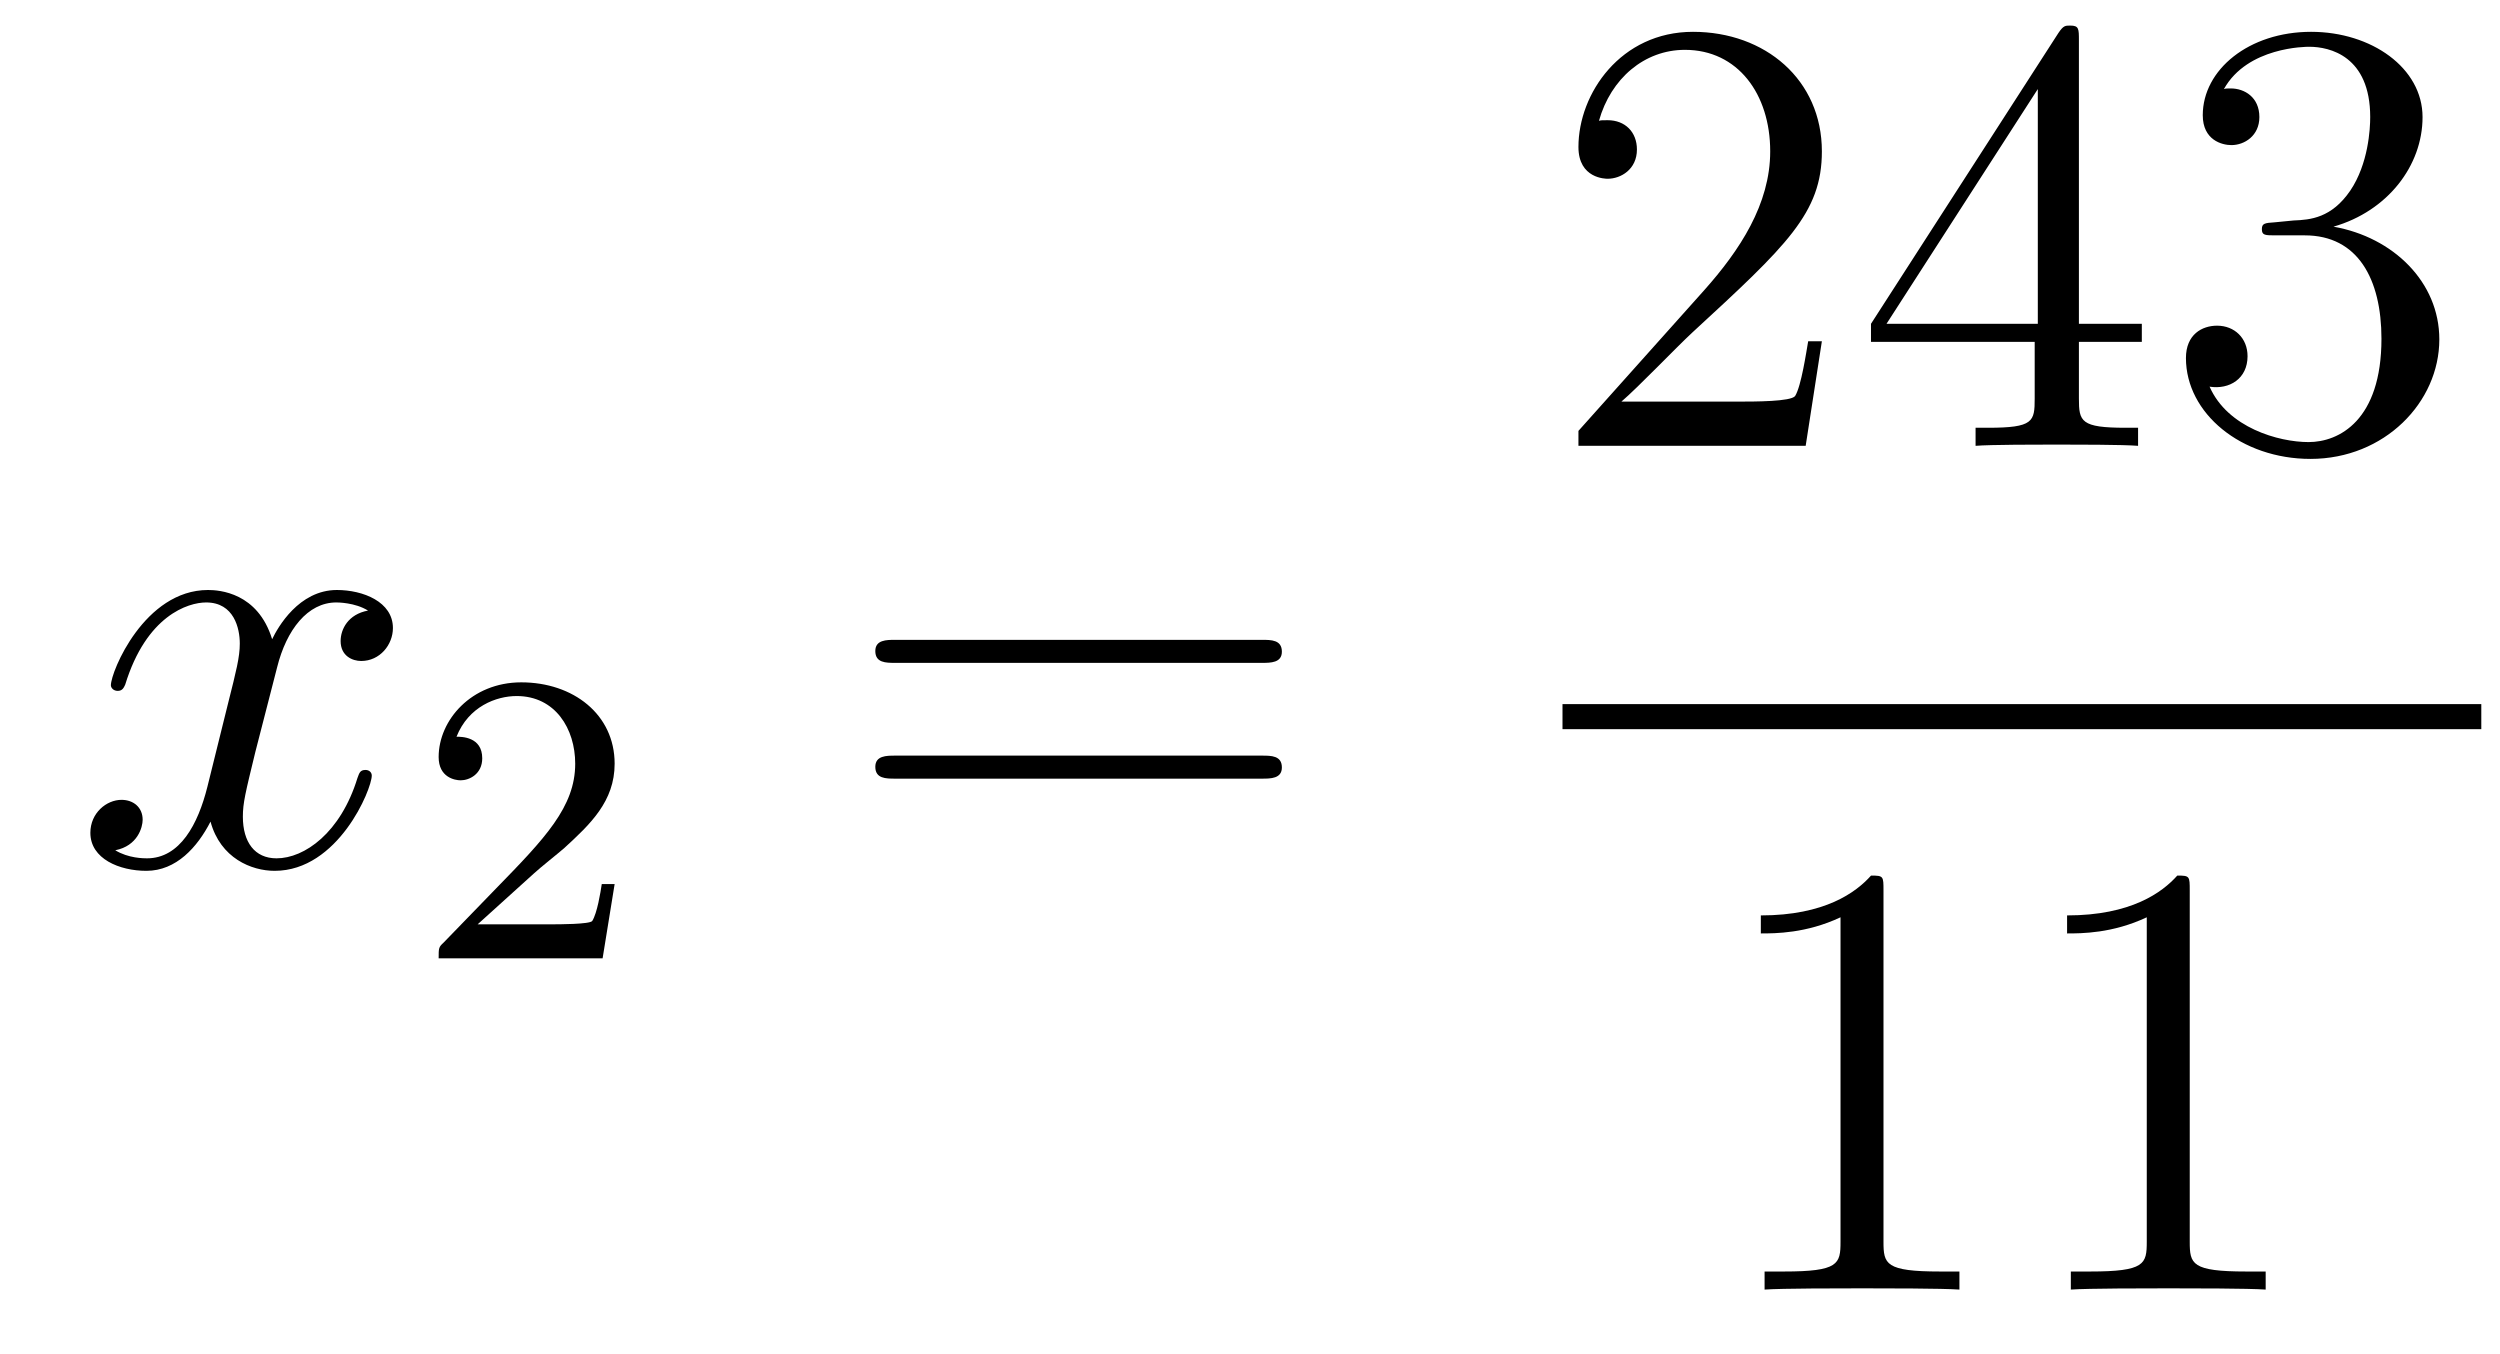
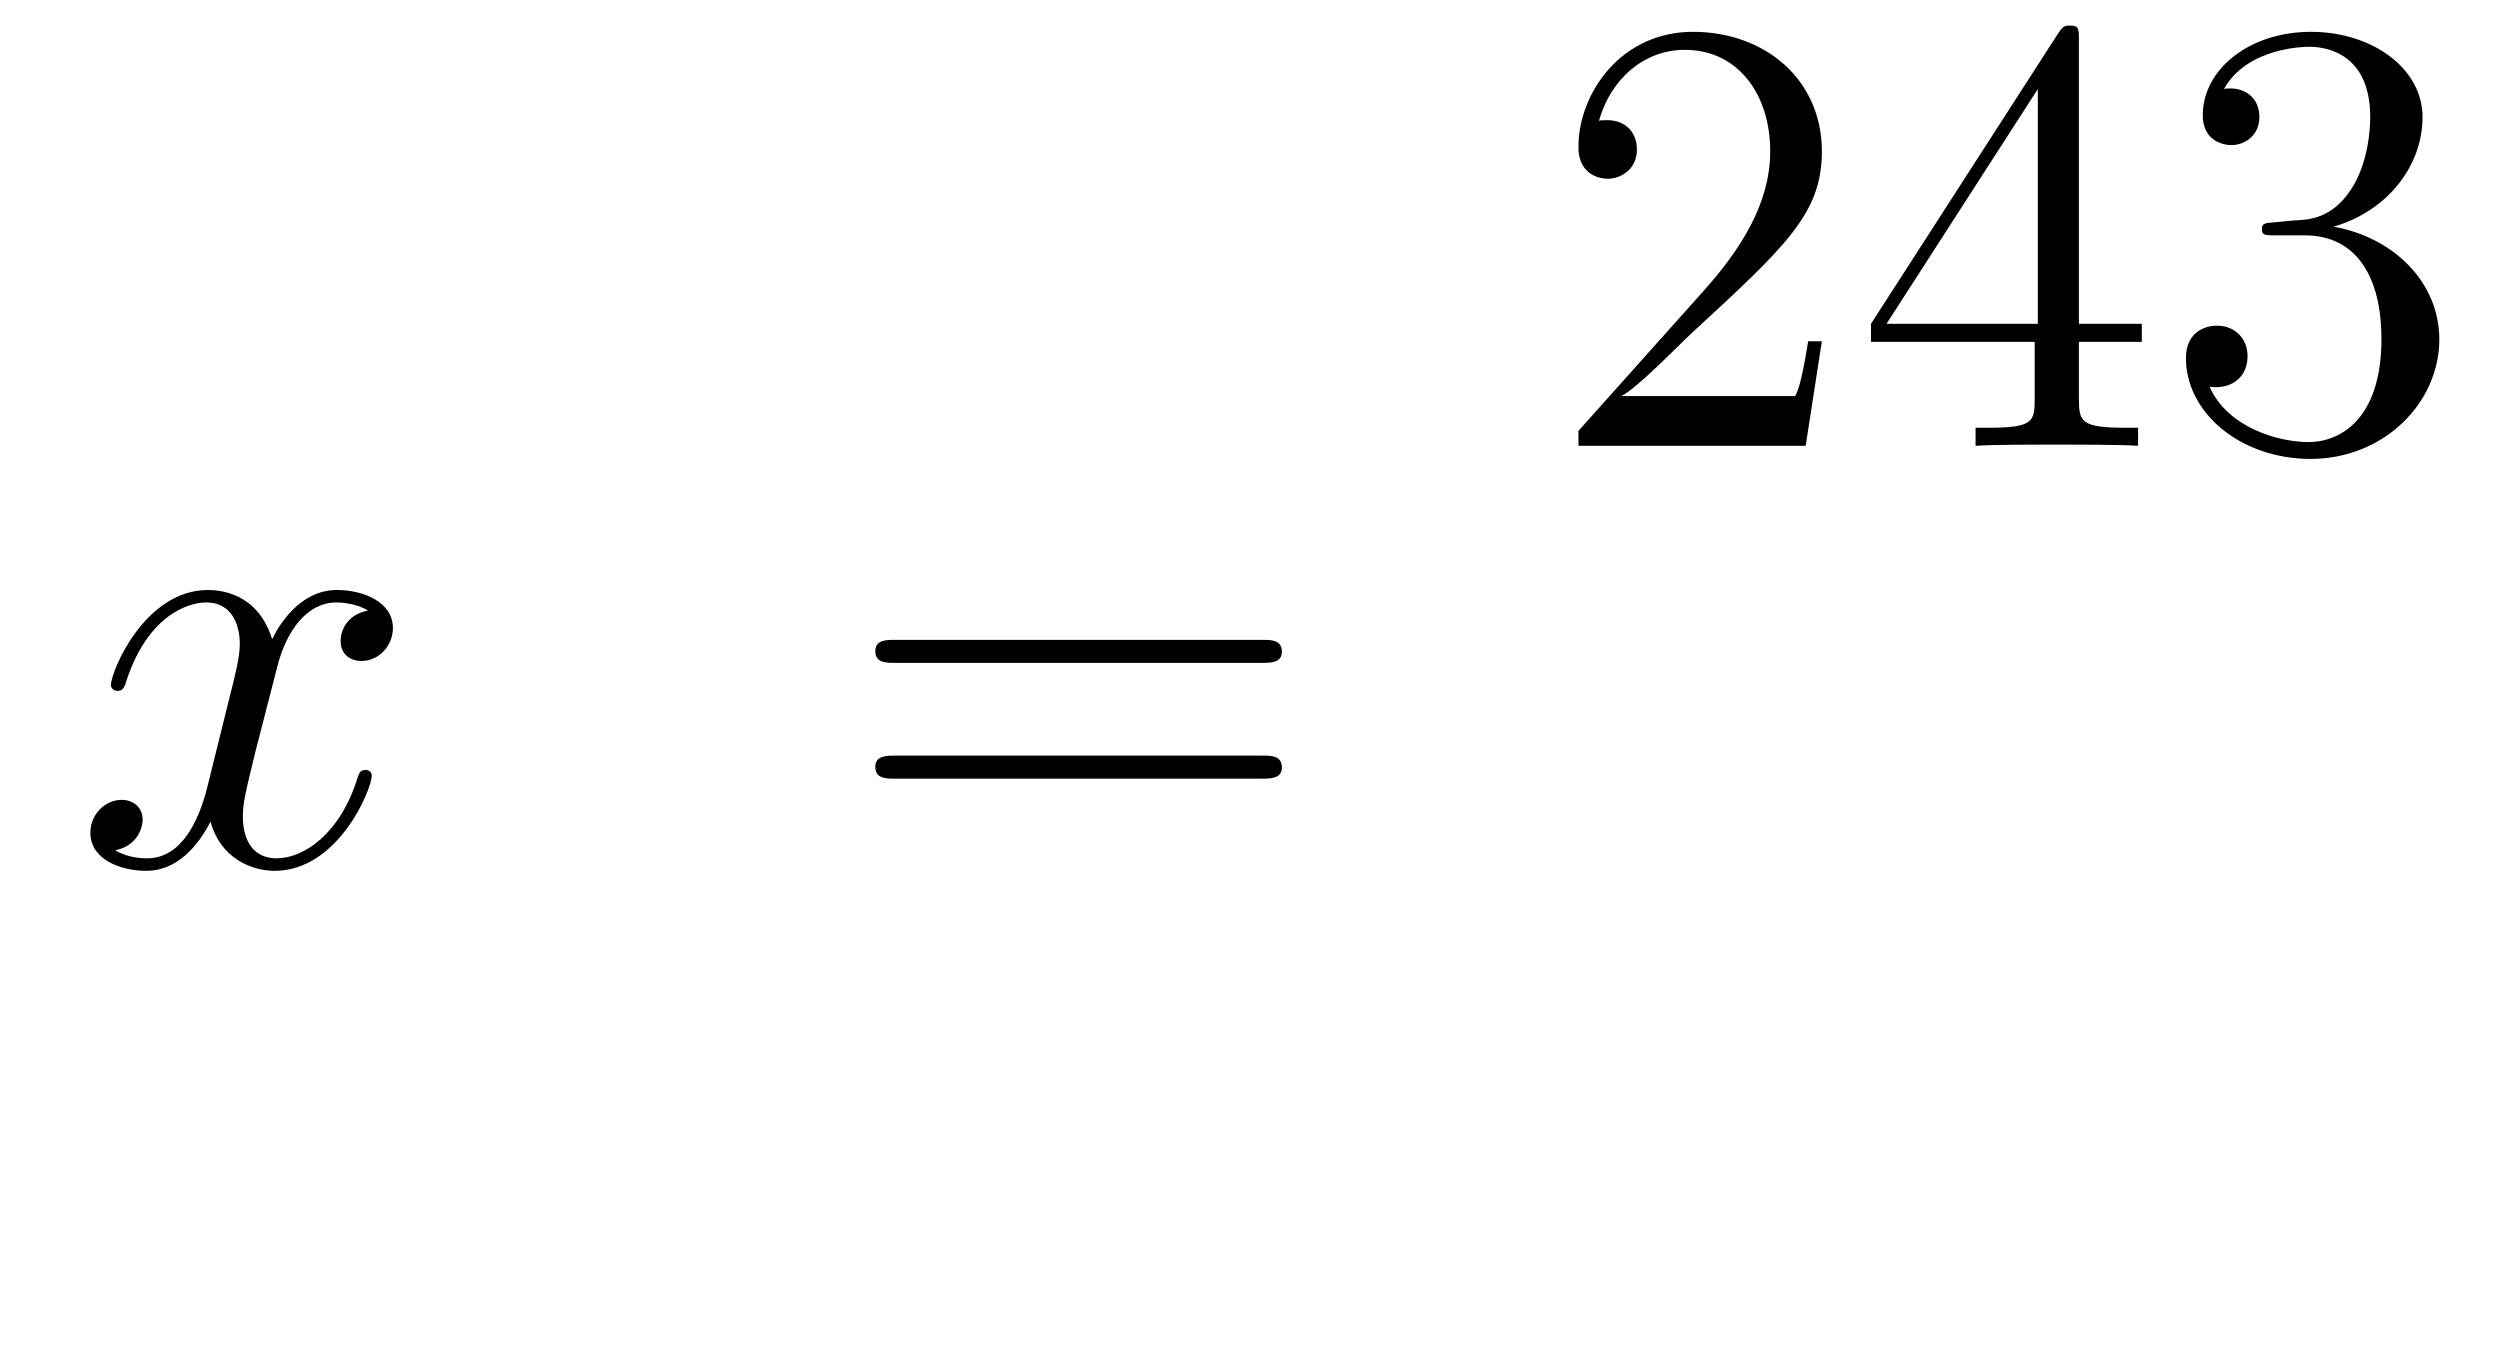
<svg xmlns="http://www.w3.org/2000/svg" height="26pt" version="1.1" viewBox="0 -26 48 26" width="48pt">
  <g id="page1">
    <g transform="matrix(1 0 0 1 -127 641)">
      <path d="M134.066 -655.277C133.684 -655.206 133.54 -654.919 133.54 -654.692C133.54 -654.405 133.767 -654.309 133.935 -654.309C134.293 -654.309 134.544 -654.62 134.544 -654.942C134.544 -655.445 133.971 -655.672 133.468 -655.672C132.739 -655.672 132.333 -654.954 132.225 -654.727C131.95 -655.624 131.209 -655.672 130.994 -655.672C129.775 -655.672 129.129 -654.106 129.129 -653.843C129.129 -653.795 129.177 -653.735 129.261 -653.735C129.356 -653.735 129.38 -653.807 129.404 -653.855C129.811 -655.182 130.612 -655.433 130.958 -655.433C131.496 -655.433 131.604 -654.931 131.604 -654.644C131.604 -654.381 131.532 -654.106 131.388 -653.532L130.982 -651.894C130.803 -651.177 130.456 -650.52 129.822 -650.52C129.763 -650.52 129.464 -650.52 129.213 -650.675C129.643 -650.759 129.739 -651.117 129.739 -651.261C129.739 -651.5 129.56 -651.643 129.333 -651.643C129.046 -651.643 128.735 -651.392 128.735 -651.01C128.735 -650.508 129.297 -650.28 129.811 -650.28C130.384 -650.28 130.791 -650.735 131.042 -651.225C131.233 -650.52 131.831 -650.28 132.273 -650.28C133.493 -650.28 134.138 -651.847 134.138 -652.109C134.138 -652.169 134.09 -652.217 134.018 -652.217C133.911 -652.217 133.899 -652.157 133.863 -652.062C133.54 -651.01 132.847 -650.52 132.309 -650.52C131.891 -650.52 131.663 -650.83 131.663 -651.32C131.663 -651.583 131.711 -651.775 131.903 -652.564L132.321 -654.189C132.5 -654.907 132.907 -655.433 133.457 -655.433C133.481 -655.433 133.815 -655.433 134.066 -655.277Z" fill-rule="evenodd" />
-       <path d="M137.247 -650.226C137.375 -650.345 137.709 -650.608 137.837 -650.72C138.331 -651.174 138.801 -651.612 138.801 -652.337C138.801 -653.285 138.004 -653.899 137.008 -653.899C136.052 -653.899 135.422 -653.174 135.422 -652.465C135.422 -652.074 135.733 -652.018 135.845 -652.018C136.012 -652.018 136.259 -652.138 136.259 -652.441C136.259 -652.855 135.861 -652.855 135.765 -652.855C135.996 -653.437 136.53 -653.636 136.92 -653.636C137.662 -653.636 138.044 -653.007 138.044 -652.337C138.044 -651.508 137.462 -650.903 136.522 -649.939L135.518 -648.903C135.422 -648.815 135.422 -648.799 135.422 -648.6H138.57L138.801 -650.026H138.554C138.53 -649.867 138.466 -649.468 138.371 -649.317C138.323 -649.253 137.717 -649.253 137.59 -649.253H136.171L137.247 -650.226Z" fill-rule="evenodd" />
      <path d="M151.229 -654.273C151.396 -654.273 151.612 -654.273 151.612 -654.488C151.612 -654.715 151.408 -654.715 151.229 -654.715H144.188C144.021 -654.715 143.806 -654.715 143.806 -654.5C143.806 -654.273 144.009 -654.273 144.188 -654.273H151.229ZM151.229 -652.05C151.396 -652.05 151.612 -652.05 151.612 -652.265C151.612 -652.492 151.408 -652.492 151.229 -652.492H144.188C144.021 -652.492 143.806 -652.492 143.806 -652.277C143.806 -652.05 144.009 -652.05 144.188 -652.05H151.229Z" fill-rule="evenodd" />
-       <path d="M161.98 -660.448H161.717C161.681 -660.245 161.585 -659.587 161.466 -659.396C161.382 -659.289 160.701 -659.289 160.342 -659.289H158.131C158.453 -659.564 159.183 -660.329 159.493 -660.616C161.31 -662.289 161.98 -662.911 161.98 -664.094C161.98 -665.469 160.892 -666.389 159.505 -666.389C158.119 -666.389 157.306 -665.206 157.306 -664.178C157.306 -663.568 157.832 -663.568 157.868 -663.568C158.119 -663.568 158.429 -663.747 158.429 -664.13C158.429 -664.465 158.202 -664.692 157.868 -664.692C157.76 -664.692 157.736 -664.692 157.7 -664.68C157.928 -665.493 158.573 -666.043 159.35 -666.043C160.366 -666.043 160.988 -665.194 160.988 -664.094C160.988 -663.078 160.402 -662.193 159.721 -661.428L157.306 -658.727V-658.44H161.669L161.98 -660.448ZM166.915 -666.222C166.915 -666.449 166.915 -666.509 166.748 -666.509C166.652 -666.509 166.617 -666.509 166.521 -666.366L162.923 -660.783V-660.436H166.066V-659.348C166.066 -658.906 166.043 -658.787 165.17 -658.787H164.931V-658.44C165.206 -658.464 166.15 -658.464 166.485 -658.464C166.82 -658.464 167.776 -658.464 168.051 -658.44V-658.787H167.812C166.951 -658.787 166.915 -658.906 166.915 -659.348V-660.436H168.123V-660.783H166.915V-666.222ZM166.126 -665.29V-660.783H163.221L166.126 -665.29ZM170.679 -662.732C170.476 -662.72 170.428 -662.707 170.428 -662.6C170.428 -662.481 170.488 -662.481 170.703 -662.481H171.253C172.269 -662.481 172.724 -661.644 172.724 -660.496C172.724 -658.93 171.911 -658.512 171.325 -658.512C170.751 -658.512 169.771 -658.787 169.424 -659.576C169.807 -659.516 170.153 -659.731 170.153 -660.161C170.153 -660.508 169.902 -660.747 169.568 -660.747C169.281 -660.747 168.97 -660.58 168.97 -660.126C168.97 -659.062 170.034 -658.189 171.361 -658.189C172.783 -658.189 173.835 -659.277 173.835 -660.484C173.835 -661.584 172.951 -662.445 171.803 -662.648C172.843 -662.947 173.513 -663.819 173.513 -664.752C173.513 -665.696 172.532 -666.389 171.373 -666.389C170.177 -666.389 169.293 -665.66 169.293 -664.788C169.293 -664.309 169.663 -664.214 169.843 -664.214C170.094 -664.214 170.38 -664.393 170.38 -664.752C170.38 -665.134 170.094 -665.302 169.831 -665.302C169.759 -665.302 169.735 -665.302 169.699 -665.29C170.153 -666.102 171.277 -666.102 171.337 -666.102C171.731 -666.102 172.508 -665.923 172.508 -664.752C172.508 -664.525 172.473 -663.855 172.126 -663.341C171.767 -662.815 171.361 -662.779 171.038 -662.767L170.679 -662.732Z" fill-rule="evenodd" />
-       <path d="M157 -653H174.641V-653.481H157" />
-       <path d="M163.163 -649.902C163.163 -650.178 163.163 -650.189 162.924 -650.189C162.637 -649.867 162.039 -649.424 160.808 -649.424V-649.078C161.083 -649.078 161.68 -649.078 162.338 -649.388V-643.16C162.338 -642.73 162.302 -642.587 161.25 -642.587H160.88V-642.24C161.202 -642.264 162.362 -642.264 162.756 -642.264C163.151 -642.264 164.298 -642.264 164.621 -642.24V-642.587H164.251C163.199 -642.587 163.163 -642.73 163.163 -643.16V-649.902ZM169.043 -649.902C169.043 -650.178 169.043 -650.189 168.804 -650.189C168.517 -649.867 167.919 -649.424 166.688 -649.424V-649.078C166.963 -649.078 167.56 -649.078 168.218 -649.388V-643.16C168.218 -642.73 168.182 -642.587 167.13 -642.587H166.76V-642.24C167.082 -642.264 168.242 -642.264 168.636 -642.264C169.031 -642.264 170.178 -642.264 170.501 -642.24V-642.587H170.131C169.079 -642.587 169.043 -642.73 169.043 -643.16V-649.902Z" fill-rule="evenodd" />
+       <path d="M161.98 -660.448H161.717C161.681 -660.245 161.585 -659.587 161.466 -659.396H158.131C158.453 -659.564 159.183 -660.329 159.493 -660.616C161.31 -662.289 161.98 -662.911 161.98 -664.094C161.98 -665.469 160.892 -666.389 159.505 -666.389C158.119 -666.389 157.306 -665.206 157.306 -664.178C157.306 -663.568 157.832 -663.568 157.868 -663.568C158.119 -663.568 158.429 -663.747 158.429 -664.13C158.429 -664.465 158.202 -664.692 157.868 -664.692C157.76 -664.692 157.736 -664.692 157.7 -664.68C157.928 -665.493 158.573 -666.043 159.35 -666.043C160.366 -666.043 160.988 -665.194 160.988 -664.094C160.988 -663.078 160.402 -662.193 159.721 -661.428L157.306 -658.727V-658.44H161.669L161.98 -660.448ZM166.915 -666.222C166.915 -666.449 166.915 -666.509 166.748 -666.509C166.652 -666.509 166.617 -666.509 166.521 -666.366L162.923 -660.783V-660.436H166.066V-659.348C166.066 -658.906 166.043 -658.787 165.17 -658.787H164.931V-658.44C165.206 -658.464 166.15 -658.464 166.485 -658.464C166.82 -658.464 167.776 -658.464 168.051 -658.44V-658.787H167.812C166.951 -658.787 166.915 -658.906 166.915 -659.348V-660.436H168.123V-660.783H166.915V-666.222ZM166.126 -665.29V-660.783H163.221L166.126 -665.29ZM170.679 -662.732C170.476 -662.72 170.428 -662.707 170.428 -662.6C170.428 -662.481 170.488 -662.481 170.703 -662.481H171.253C172.269 -662.481 172.724 -661.644 172.724 -660.496C172.724 -658.93 171.911 -658.512 171.325 -658.512C170.751 -658.512 169.771 -658.787 169.424 -659.576C169.807 -659.516 170.153 -659.731 170.153 -660.161C170.153 -660.508 169.902 -660.747 169.568 -660.747C169.281 -660.747 168.97 -660.58 168.97 -660.126C168.97 -659.062 170.034 -658.189 171.361 -658.189C172.783 -658.189 173.835 -659.277 173.835 -660.484C173.835 -661.584 172.951 -662.445 171.803 -662.648C172.843 -662.947 173.513 -663.819 173.513 -664.752C173.513 -665.696 172.532 -666.389 171.373 -666.389C170.177 -666.389 169.293 -665.66 169.293 -664.788C169.293 -664.309 169.663 -664.214 169.843 -664.214C170.094 -664.214 170.38 -664.393 170.38 -664.752C170.38 -665.134 170.094 -665.302 169.831 -665.302C169.759 -665.302 169.735 -665.302 169.699 -665.29C170.153 -666.102 171.277 -666.102 171.337 -666.102C171.731 -666.102 172.508 -665.923 172.508 -664.752C172.508 -664.525 172.473 -663.855 172.126 -663.341C171.767 -662.815 171.361 -662.779 171.038 -662.767L170.679 -662.732Z" fill-rule="evenodd" />
    </g>
  </g>
</svg>